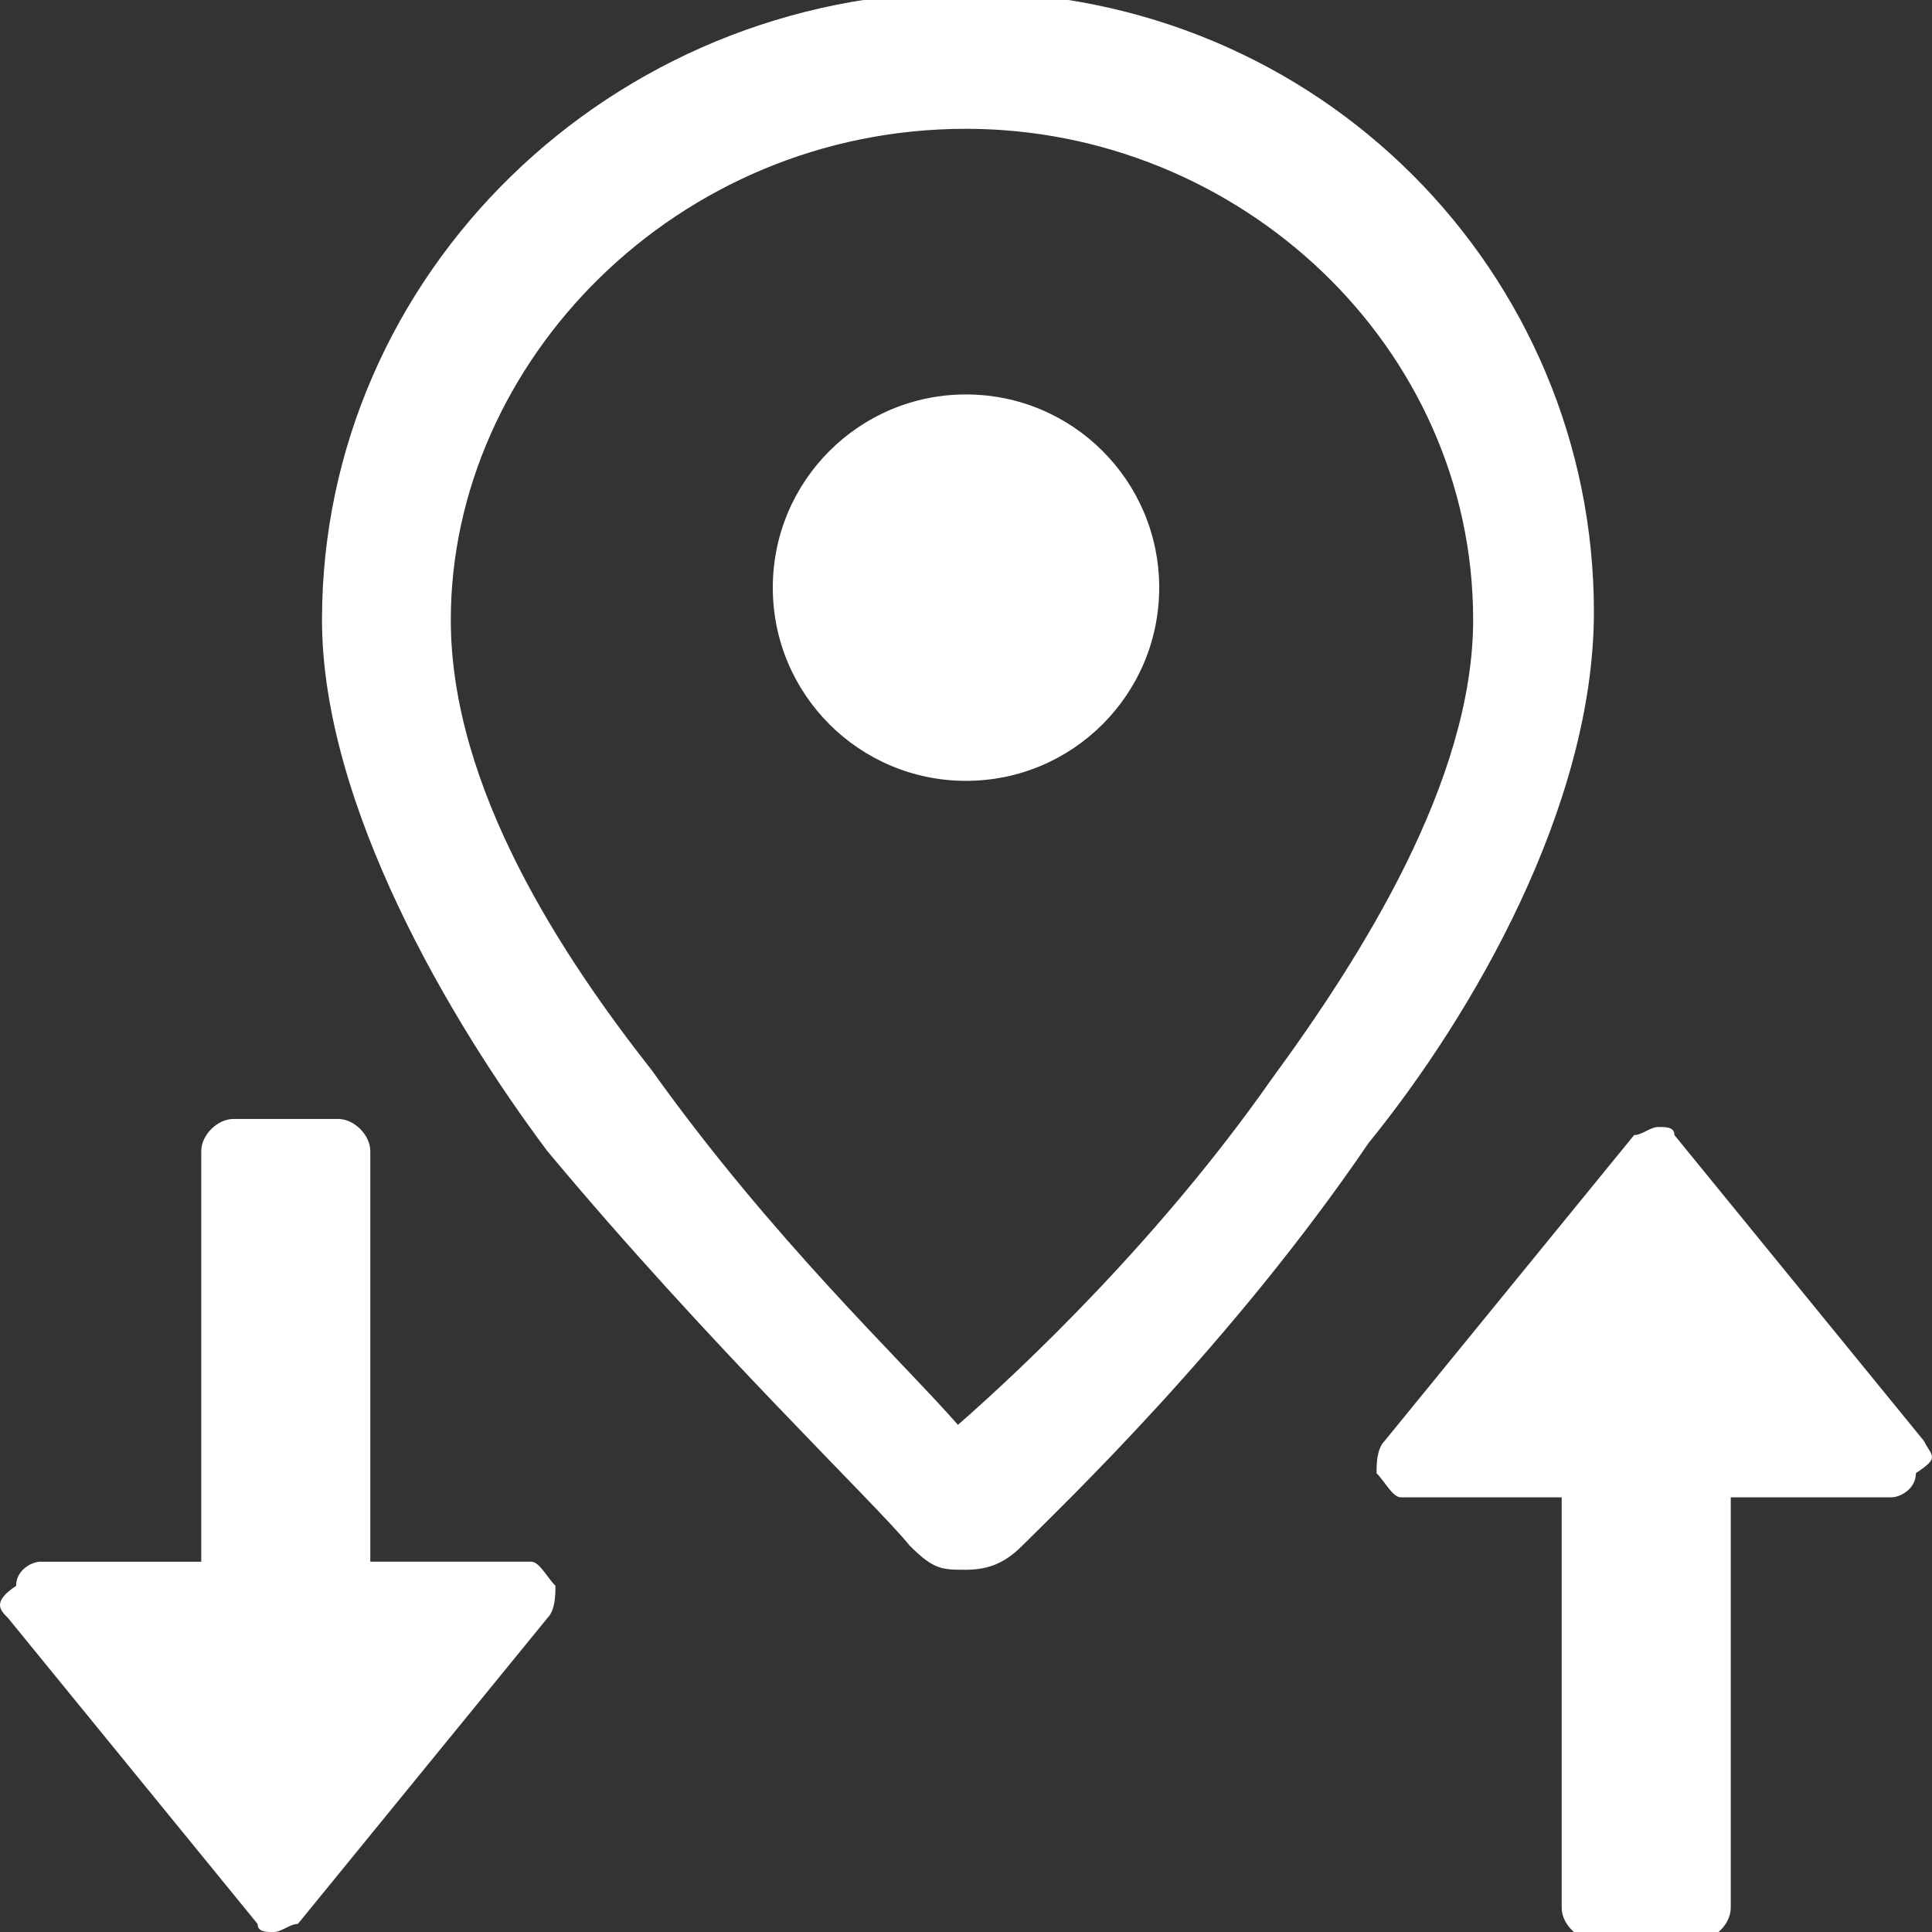
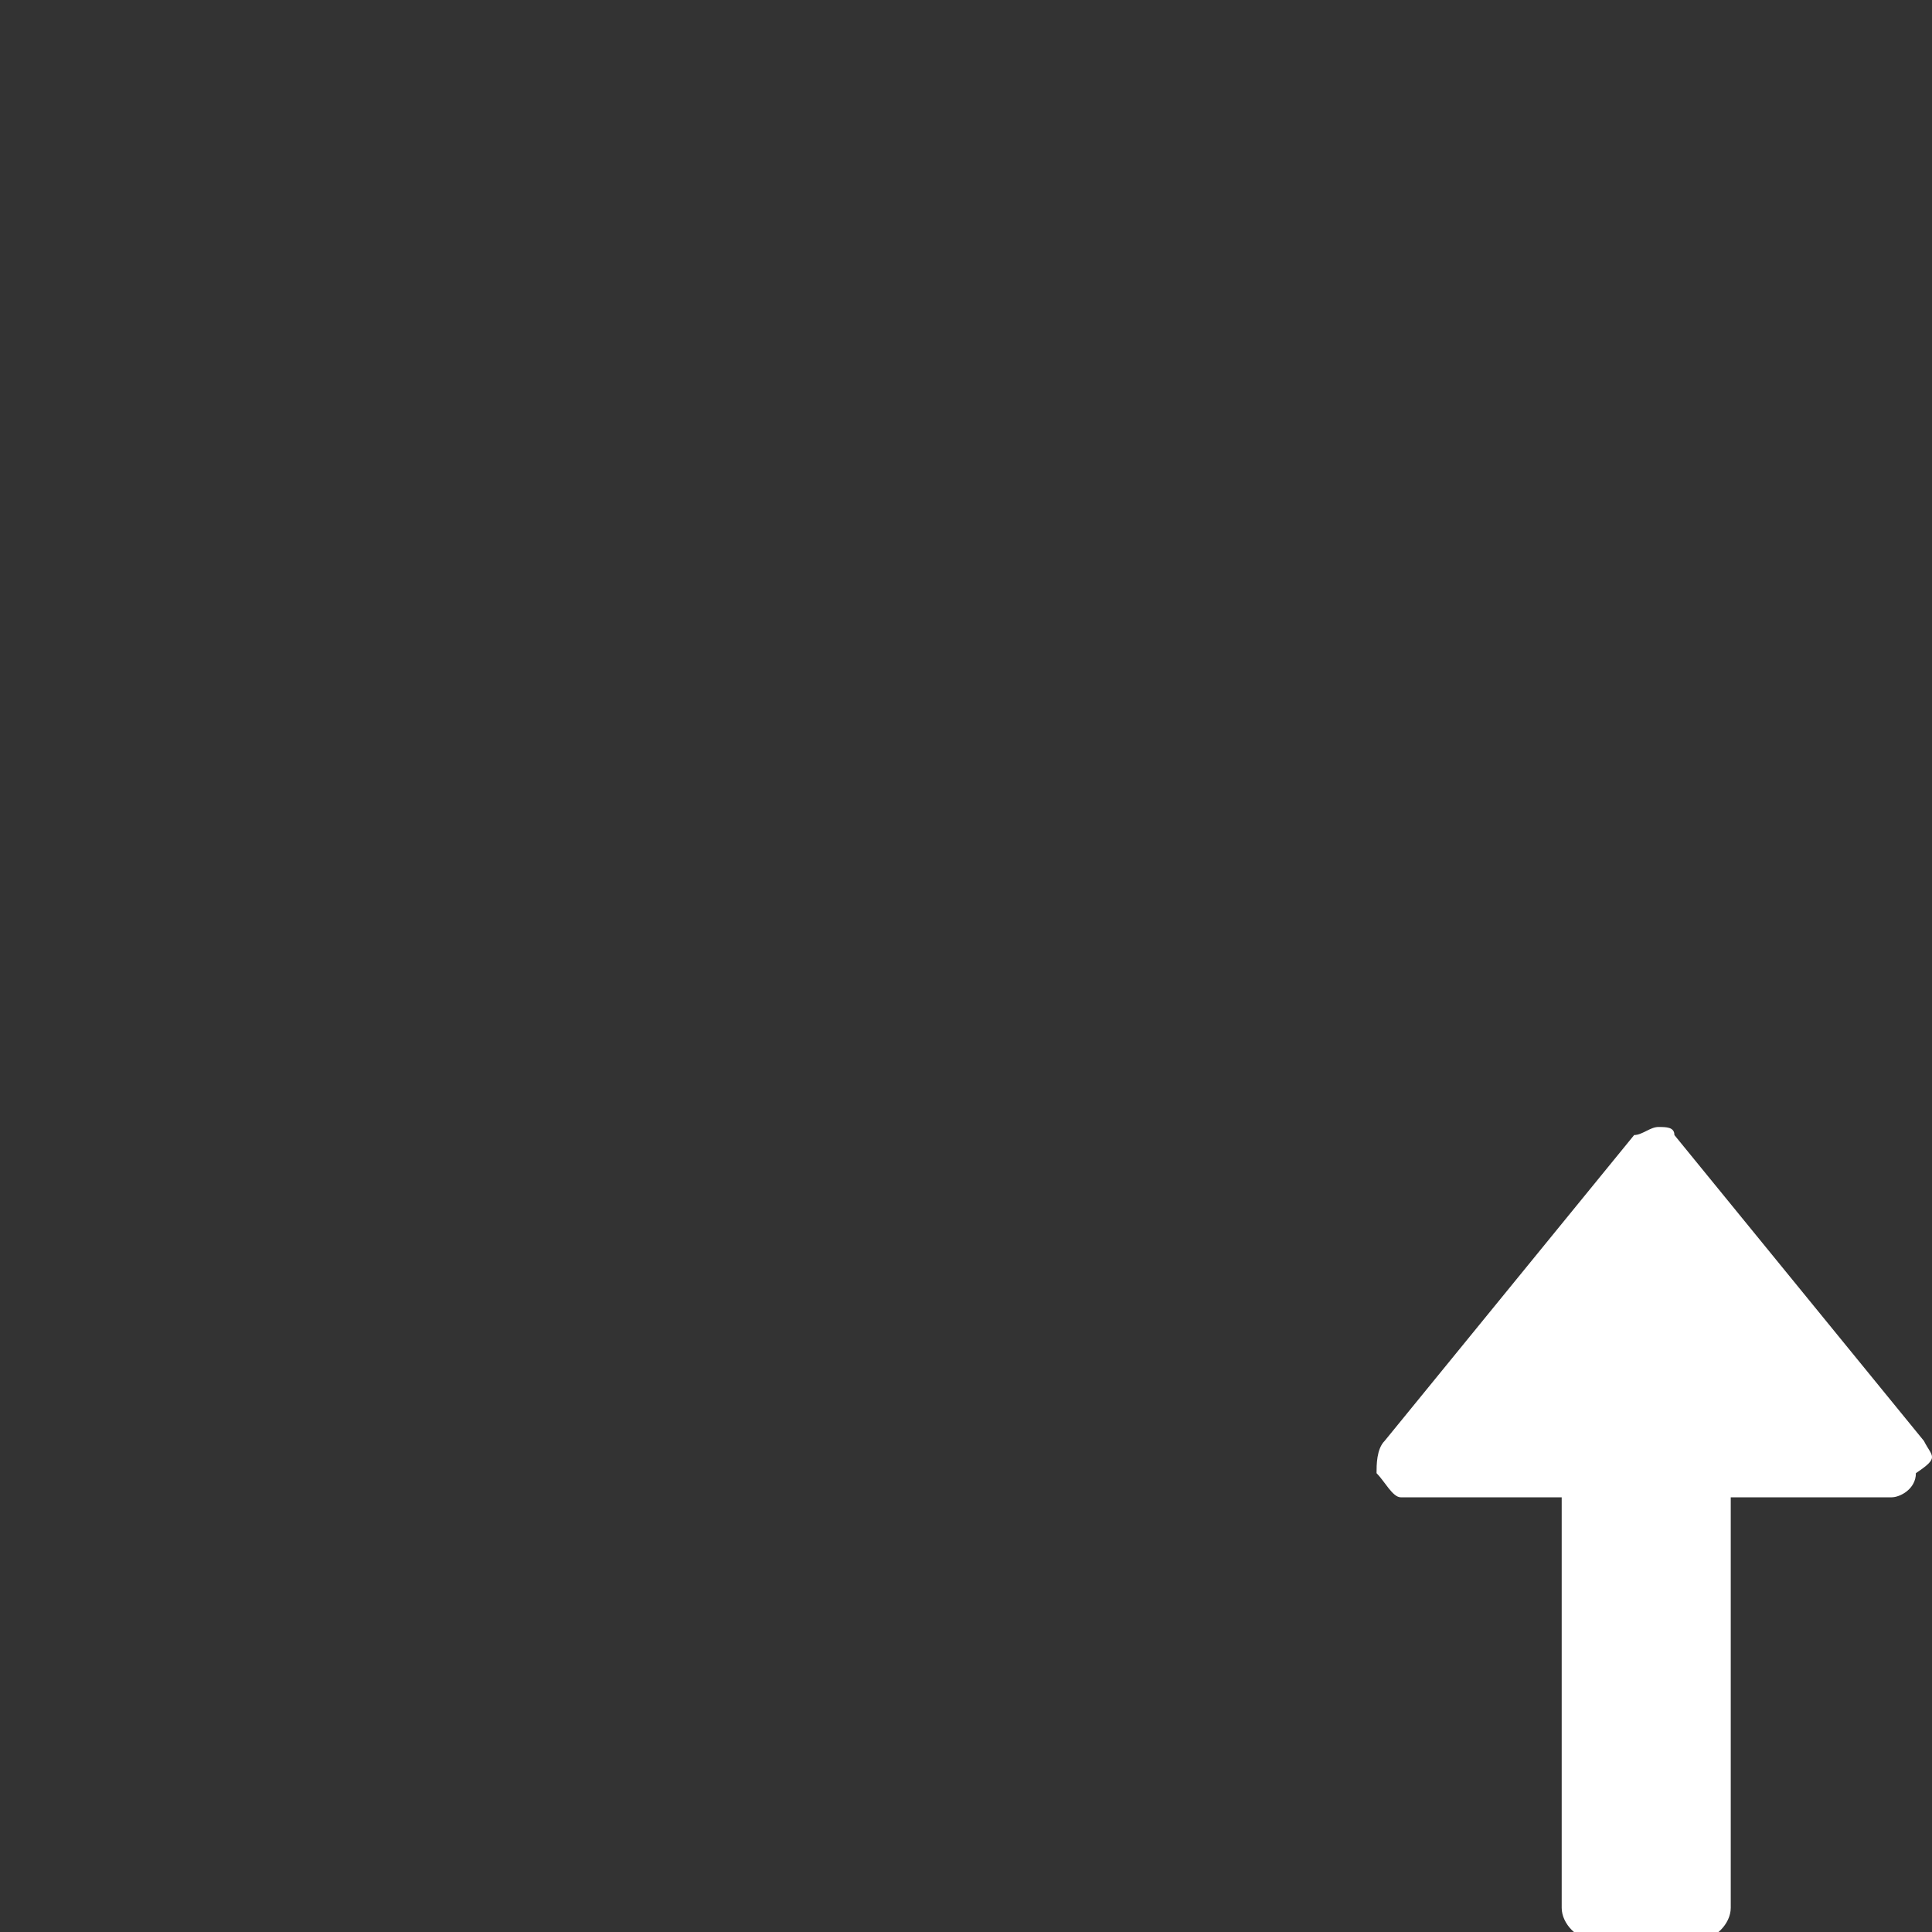
<svg xmlns="http://www.w3.org/2000/svg" version="1.1" id="Layer_1" x="0px" y="0px" viewBox="0 0 24 24" style="enable-background:new 0 0 24 24;" xml:space="preserve">
  <rect x="0" y="0" width="24" height="24" fill="#333333" stroke="none" />
  <style type="text/css">
	.st0{fill:#FFFFFF;}
</style>
  <g>
    <g>
      <g>
-         <path class="st0" d="M11.3,19.2c0.3,0.3,0.4,0.3,0.7,0.3s0.5-0.1,0.7-0.3c0.5-0.5,2.6-2.5,4.3-5c1.3-1.6,2.8-4.2,2.8-6.6     c0-4.2-3.4-7.7-7.8-7.7s-8,3.5-8,7.8c0,2.3,1.6,5,2.8,6.6C8.8,16.7,10.9,18.7,11.3,19.2z M12,1.6c3.4,0,6.3,2.7,6.3,6.1     c0,2-1.4,4.2-2.5,5.7c-1.4,2-3.1,3.6-3.9,4.3c-0.7-0.8-2.3-2.3-3.8-4.4c-1.1-1.4-2.5-3.5-2.5-5.6C5.6,4.5,8.4,1.6,12,1.6z" />
-       </g>
+         </g>
    </g>
  </g>
  <g>
    <g>
      <g>
        <path class="st0" d="M23.9,17.9l-3.1-3.8C20.8,14,20.7,14,20.6,14c-0.1,0-0.2,0.1-0.3,0.1l-3.1,3.8c-0.1,0.1-0.1,0.3-0.1,0.4     c0.1,0.1,0.2,0.3,0.3,0.3h2v5.1c0,0.2,0.2,0.4,0.4,0.4h1.3c0.2,0,0.4-0.2,0.4-0.4v-5.1h2c0.1,0,0.3-0.1,0.3-0.3     C24.1,18.1,24,18.1,23.9,17.9z" />
      </g>
    </g>
  </g>
  <g>
    <g>
      <g>
-         <path class="st0" d="M0.1,20.1l3.1,3.8C3.2,24,3.3,24,3.4,24s0.2-0.1,0.3-0.1l3.1-3.8c0.1-0.1,0.1-0.3,0.1-0.4     c-0.1-0.1-0.2-0.3-0.3-0.3h-2v-5.1c0-0.2-0.2-0.4-0.4-0.4H2.9c-0.2,0-0.4,0.2-0.4,0.4v5.1h-2c-0.1,0-0.3,0.1-0.3,0.3     C-0.1,19.9,0,20,0.1,20.1z" />
-       </g>
+         </g>
    </g>
  </g>
-   <circle class="st0" cx="12" cy="7.3" r="2.4" />
</svg>